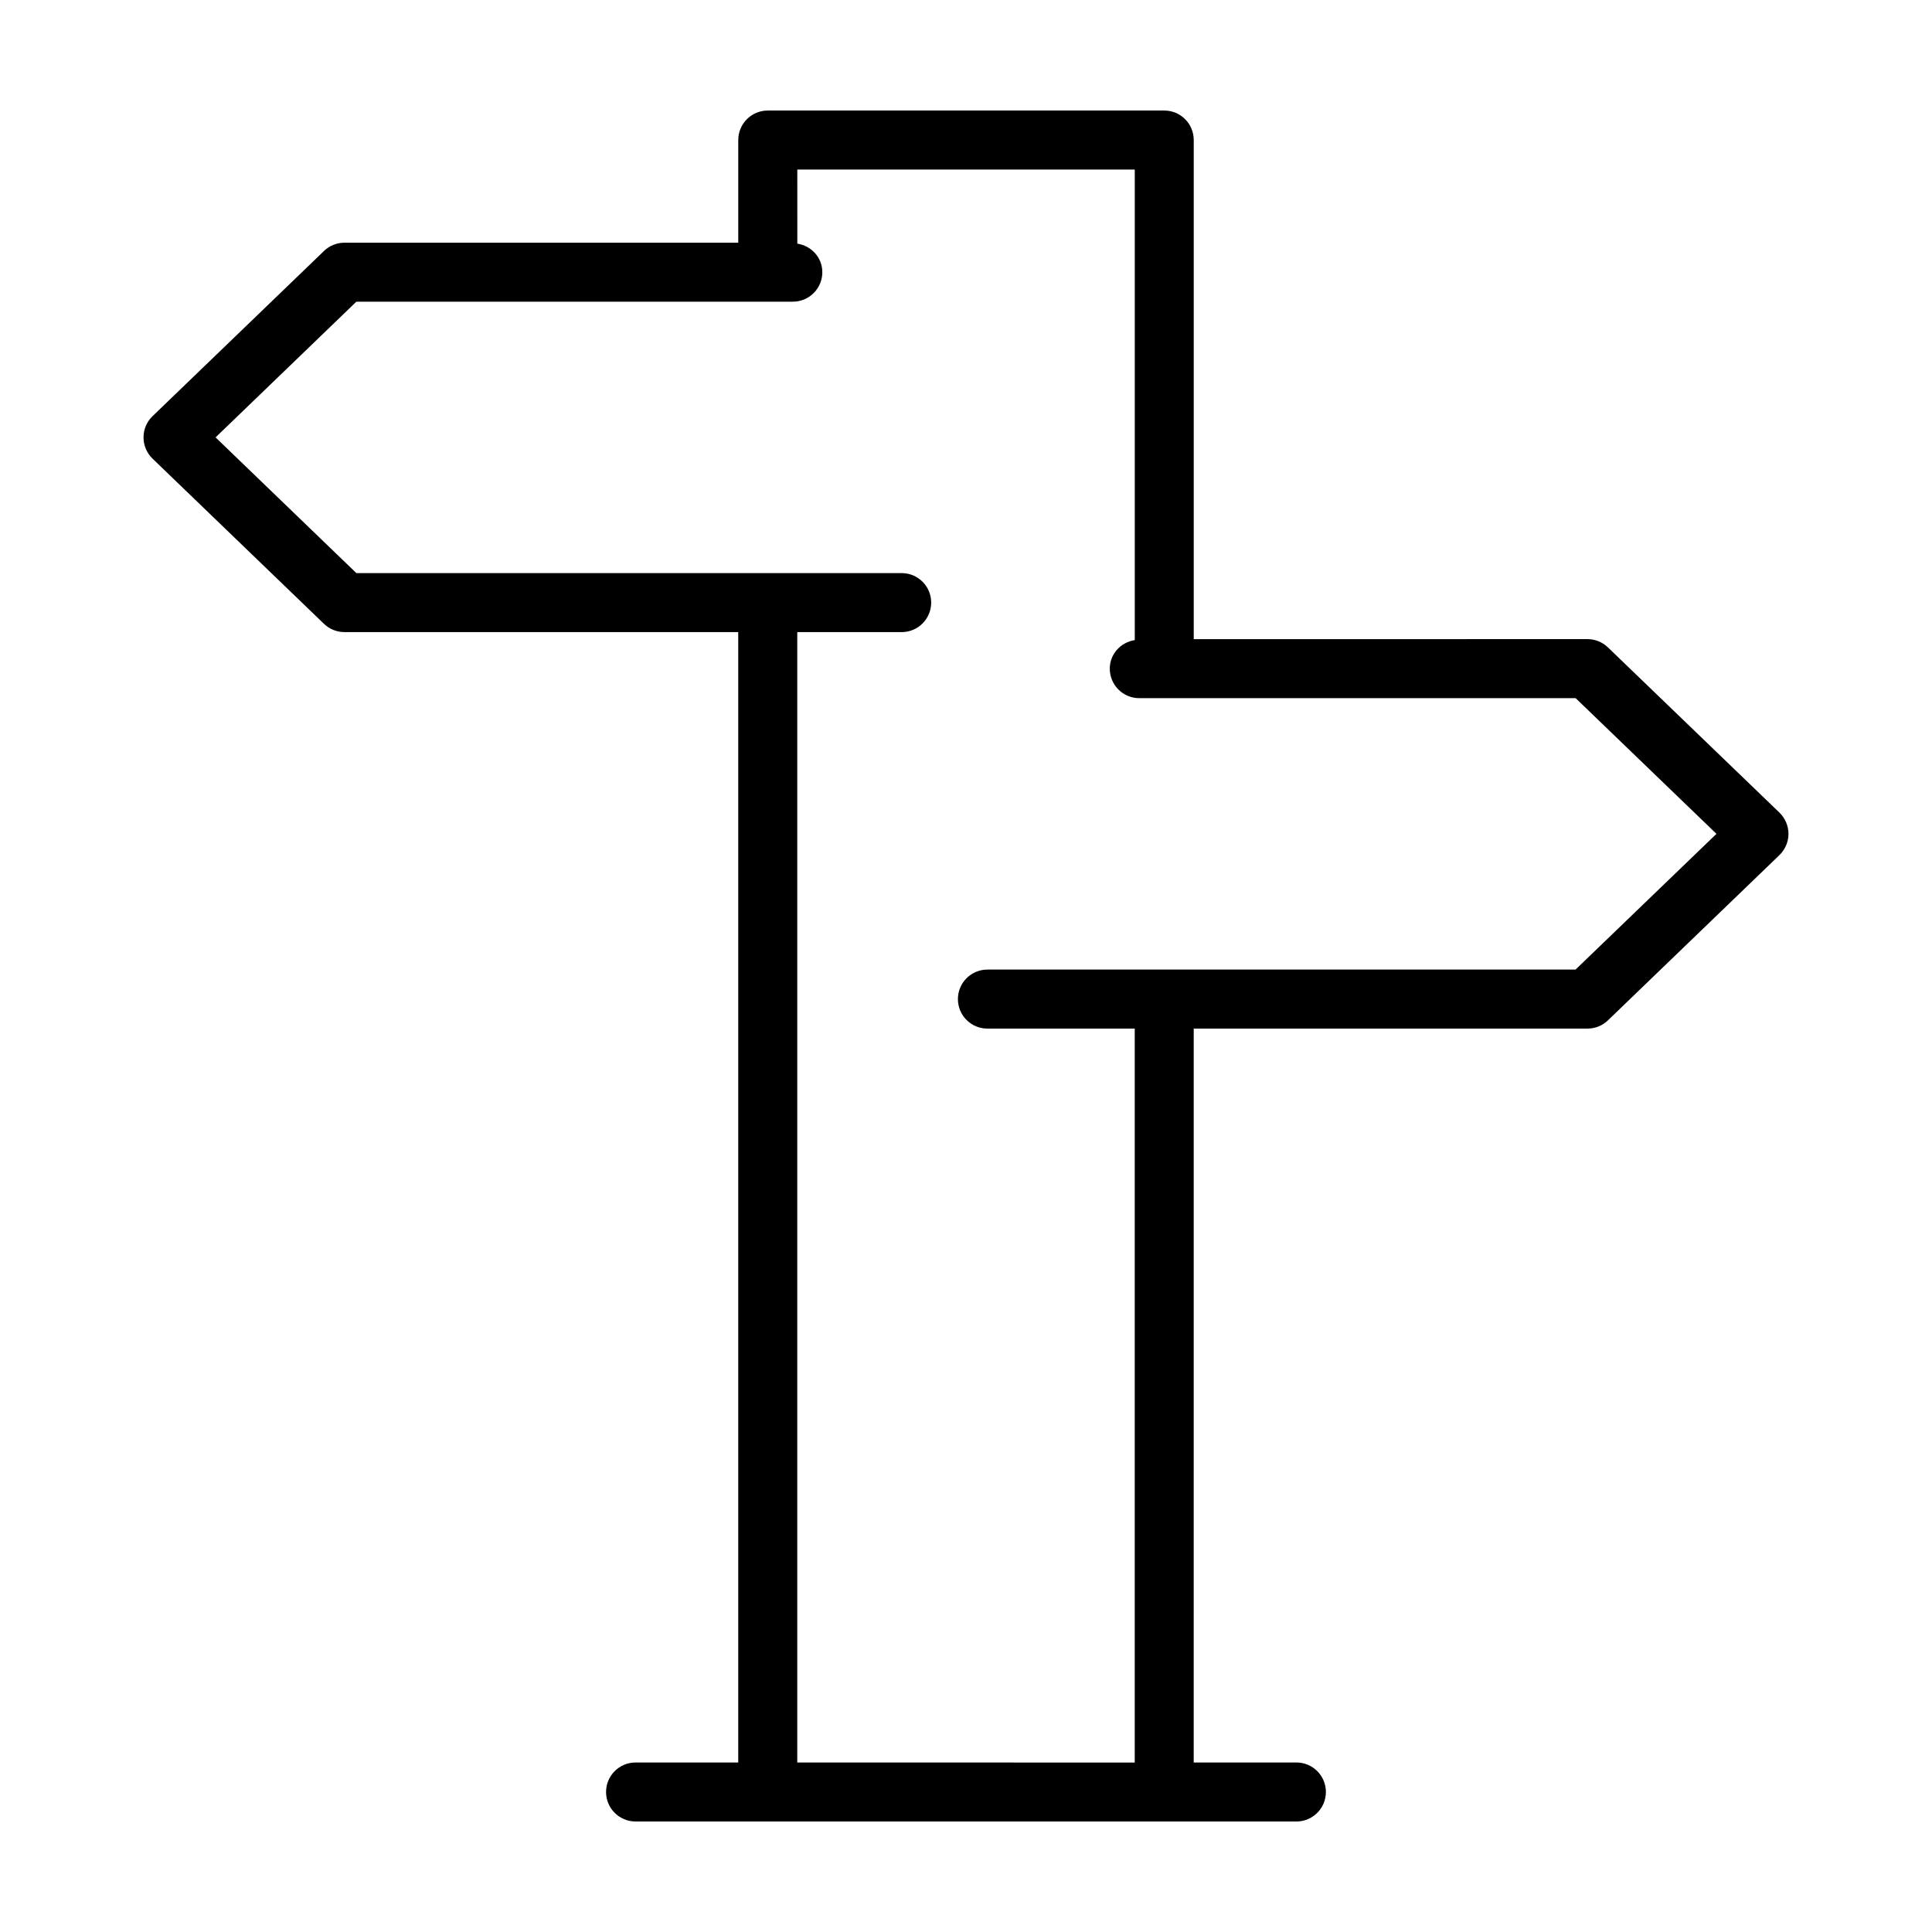
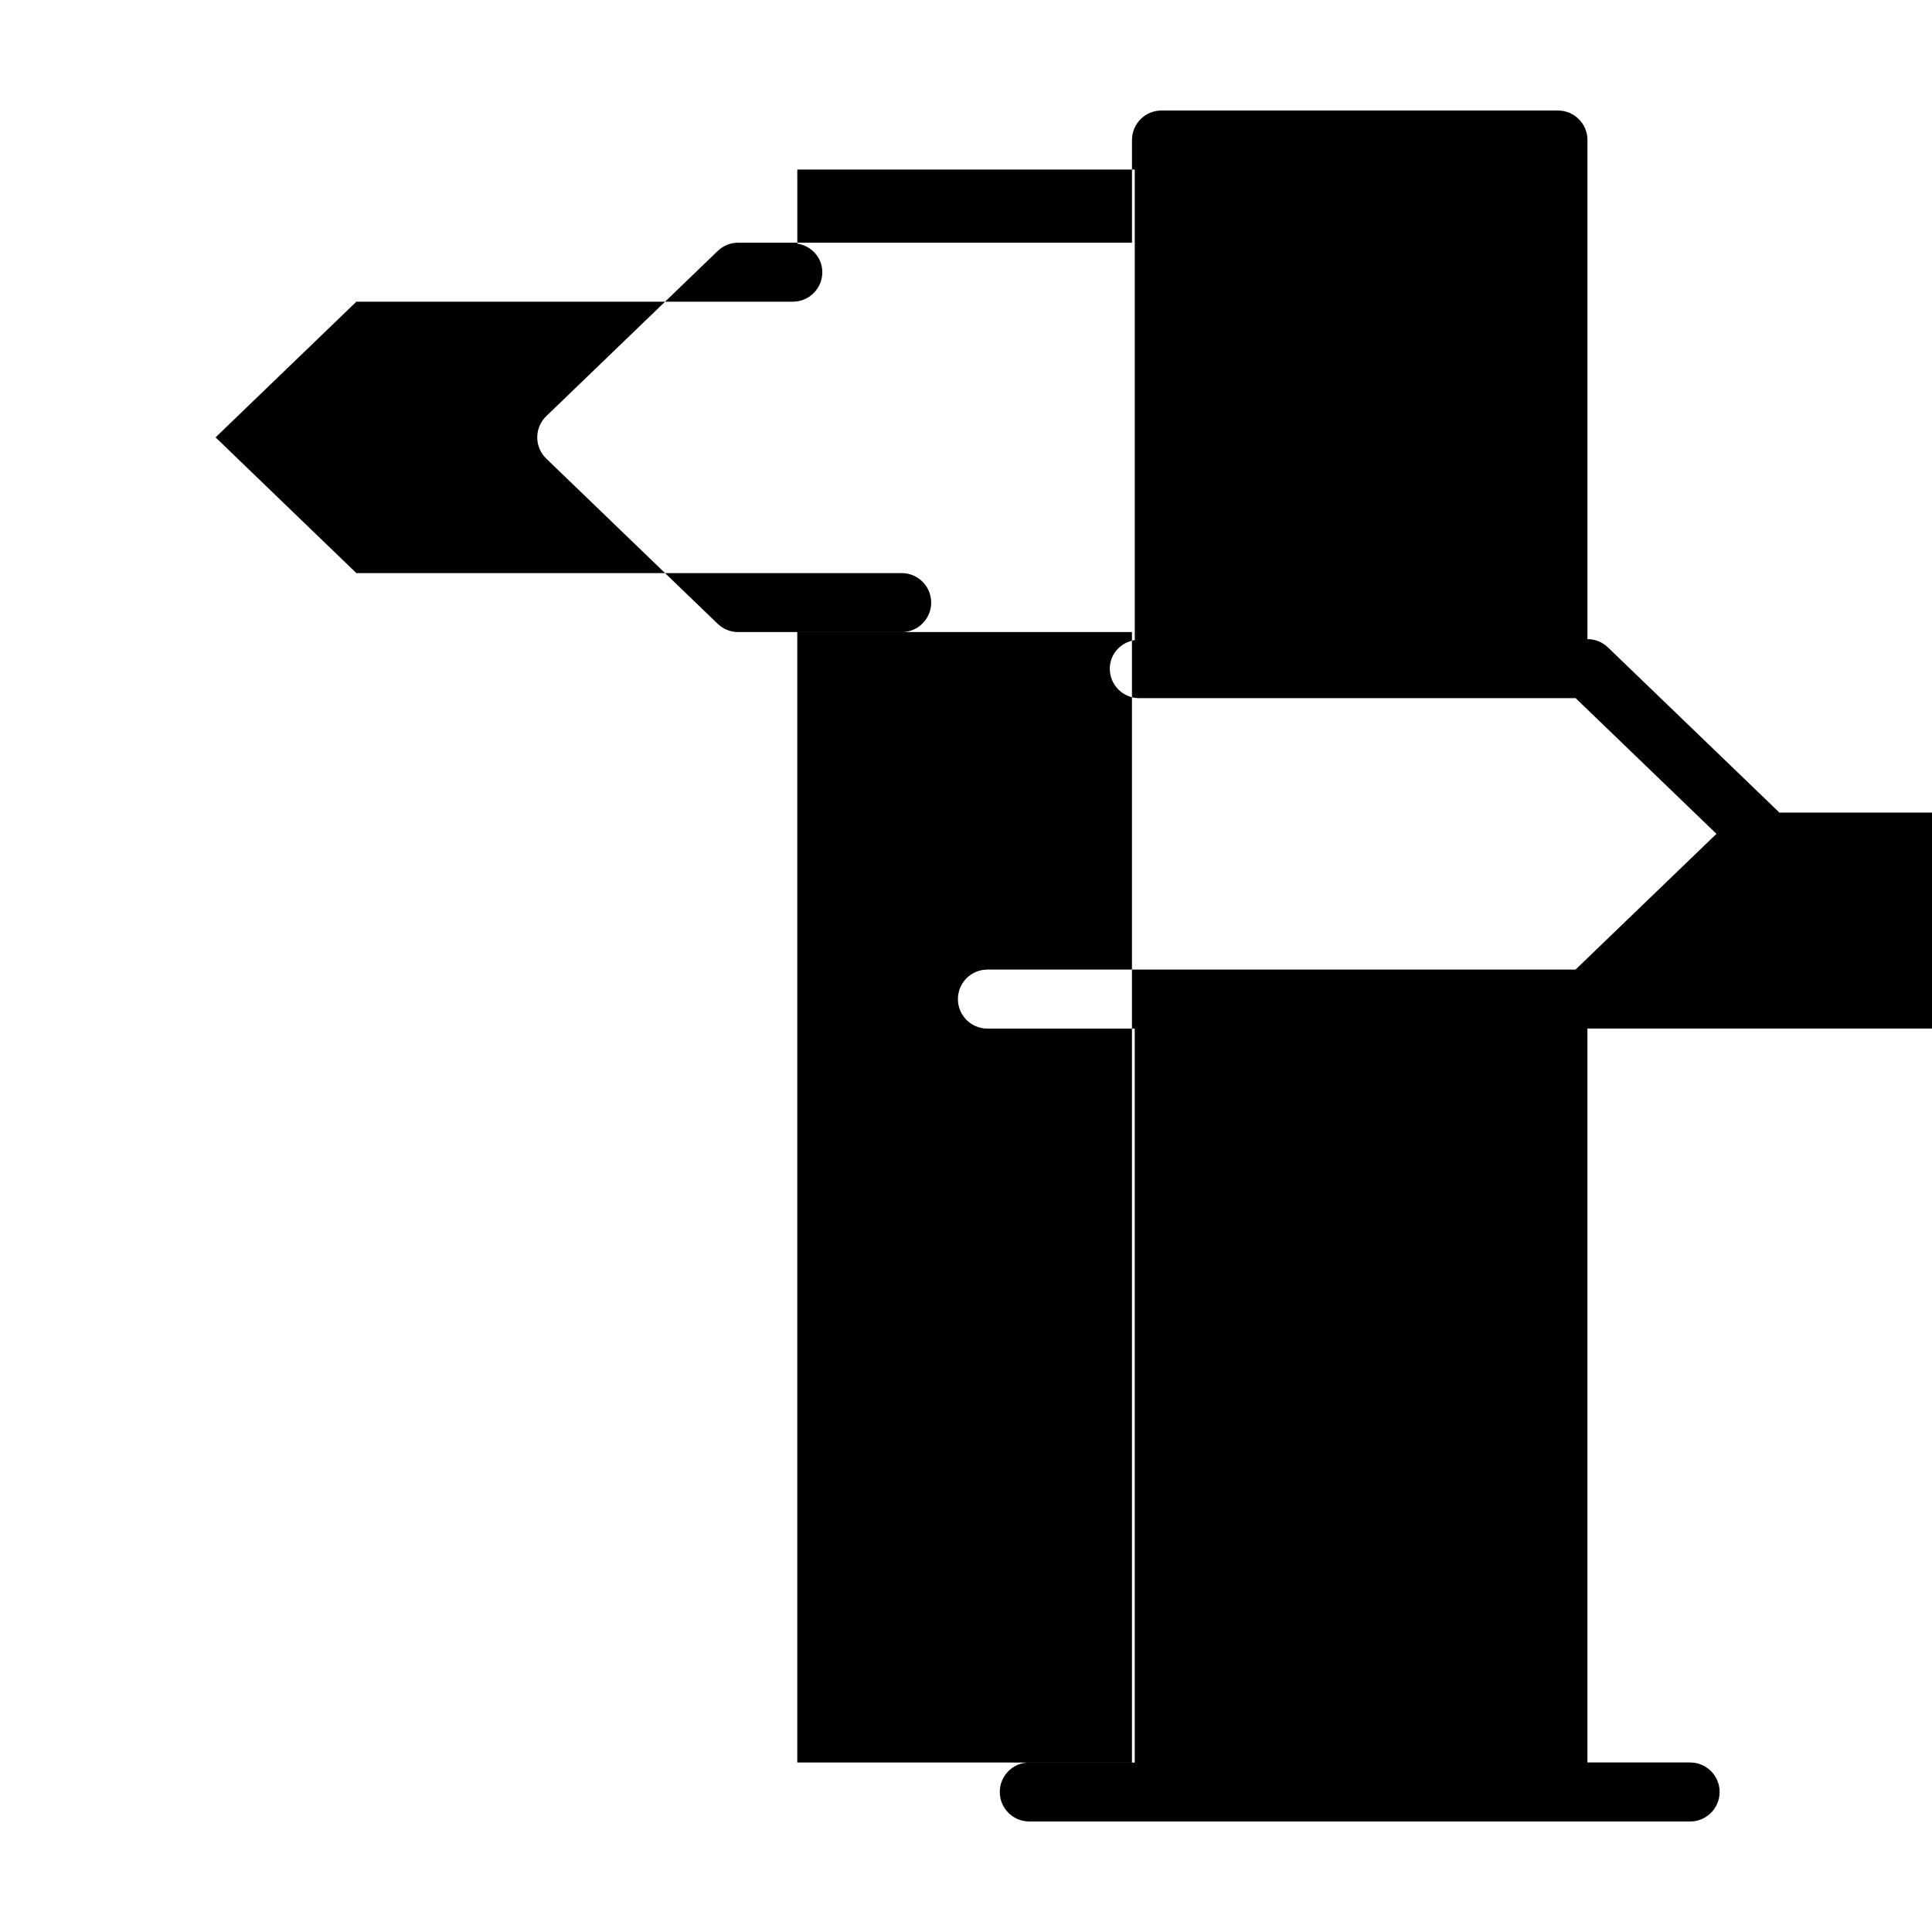
<svg xmlns="http://www.w3.org/2000/svg" fill="#000000" width="800px" height="800px" version="1.1" viewBox="144 144 512 512">
-   <path d="m615.56 359.34-45.445-43.777c-1.449-1.406-3.406-2.188-5.422-2.188l-104.34 0.004v-132.27c0-4.32-3.492-7.816-7.816-7.816h-105.07c-4.316 0-7.82 3.496-7.82 7.82v27.211l-104.36-0.004c-2.019 0-3.969 0.785-5.426 2.191l-45.434 43.777c-1.531 1.473-2.394 3.508-2.394 5.629s0.863 4.152 2.394 5.629l45.426 43.773c1.457 1.406 3.406 2.191 5.426 2.191h104.36v299.57h-27.207c-4.316 0-7.82 3.496-7.82 7.82 0.004 4.32 3.508 7.816 7.824 7.816h175.12c4.316 0 7.82-3.496 7.82-7.82s-3.496-7.82-7.82-7.82h-27.211l0.004-194.49h104.35c2.031 0 3.969-0.777 5.422-2.18l45.445-43.793c1.527-1.48 2.398-3.512 2.398-5.637-0.004-2.121-0.875-4.152-2.402-5.633zm-54.023 41.609h-155.86c-4.316 0-7.82 3.496-7.82 7.82s3.496 7.82 7.82 7.82h39.039v194.5l-89.43-0.004v-299.57h27.668c4.316 0 7.82-3.496 7.82-7.82s-3.496-7.82-7.82-7.82l-144.51 0.004-37.316-35.969 37.316-35.961h115.66c4.324 0 7.82-3.496 7.82-7.812 0-3.898-2.898-6.988-6.625-7.57l-0.004-19.637h89.43v124.7c-3.723 0.594-6.621 3.68-6.621 7.57 0 4.324 3.492 7.82 7.82 7.82h115.64l37.316 35.957z" />
+   <path d="m615.56 359.34-45.445-43.777c-1.449-1.406-3.406-2.188-5.422-2.188v-132.27c0-4.32-3.492-7.816-7.816-7.816h-105.07c-4.316 0-7.82 3.496-7.82 7.82v27.211l-104.36-0.004c-2.019 0-3.969 0.785-5.426 2.191l-45.434 43.777c-1.531 1.473-2.394 3.508-2.394 5.629s0.863 4.152 2.394 5.629l45.426 43.773c1.457 1.406 3.406 2.191 5.426 2.191h104.36v299.57h-27.207c-4.316 0-7.82 3.496-7.82 7.82 0.004 4.32 3.508 7.816 7.824 7.816h175.12c4.316 0 7.82-3.496 7.82-7.82s-3.496-7.82-7.82-7.82h-27.211l0.004-194.49h104.35c2.031 0 3.969-0.777 5.422-2.18l45.445-43.793c1.527-1.48 2.398-3.512 2.398-5.637-0.004-2.121-0.875-4.152-2.402-5.633zm-54.023 41.609h-155.86c-4.316 0-7.82 3.496-7.82 7.82s3.496 7.82 7.82 7.82h39.039v194.5l-89.43-0.004v-299.57h27.668c4.316 0 7.82-3.496 7.82-7.82s-3.496-7.82-7.82-7.82l-144.51 0.004-37.316-35.969 37.316-35.961h115.66c4.324 0 7.82-3.496 7.82-7.812 0-3.898-2.898-6.988-6.625-7.57l-0.004-19.637h89.43v124.7c-3.723 0.594-6.621 3.68-6.621 7.57 0 4.324 3.492 7.82 7.82 7.82h115.64l37.316 35.957z" />
</svg>